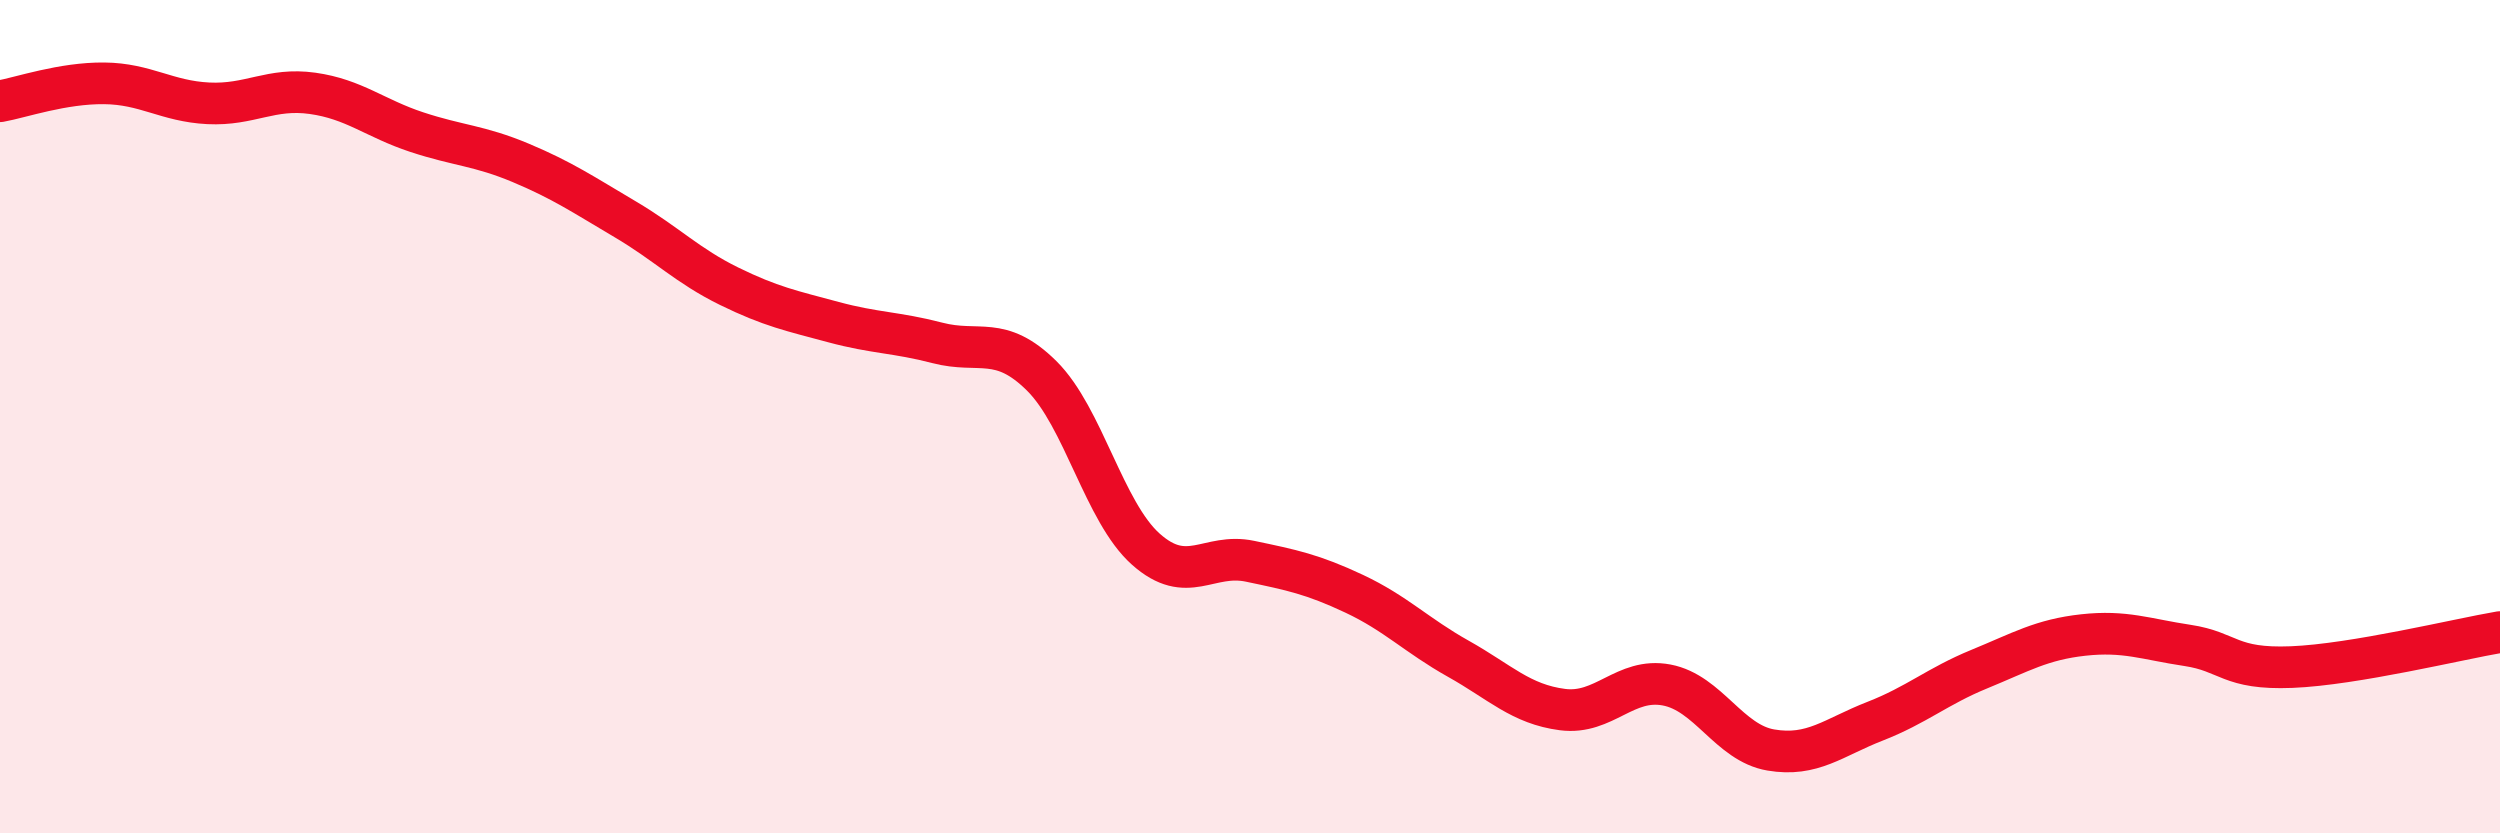
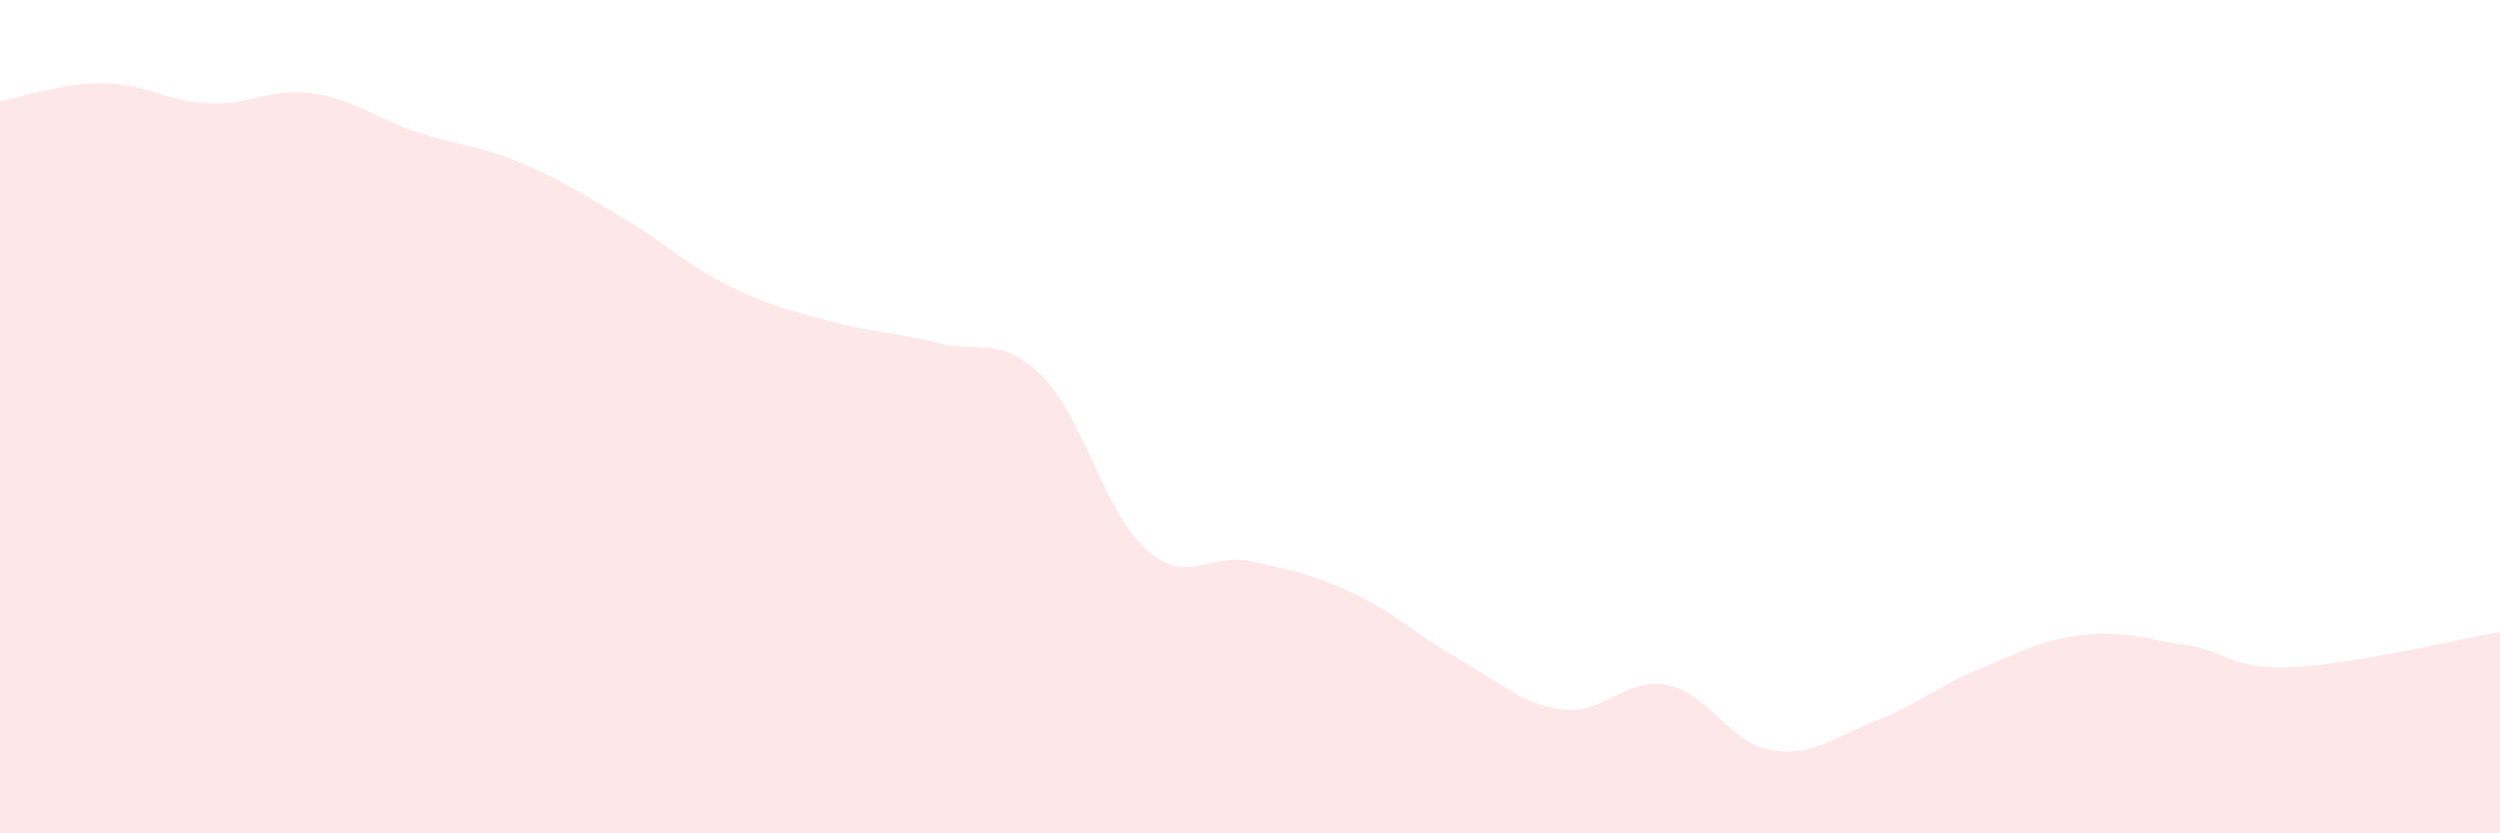
<svg xmlns="http://www.w3.org/2000/svg" width="60" height="20" viewBox="0 0 60 20">
  <path d="M 0,2.43 C 0.5,2.34 1.5,1.99 2.5,2 C 3.5,2.01 4,2.43 5,2.48 C 6,2.53 6.5,2.1 7.5,2.24 C 8.5,2.38 9,2.84 10,3.17 C 11,3.5 11.5,3.49 12.5,3.91 C 13.5,4.33 14,4.67 15,5.26 C 16,5.85 16.5,6.38 17.5,6.87 C 18.5,7.36 19,7.46 20,7.73 C 21,8 21.5,7.97 22.5,8.23 C 23.5,8.49 24,8.03 25,9.02 C 26,10.01 26.5,12.29 27.5,13.18 C 28.5,14.07 29,13.26 30,13.47 C 31,13.68 31.5,13.78 32.5,14.25 C 33.5,14.72 34,15.25 35,15.81 C 36,16.37 36.5,16.9 37.5,17.03 C 38.5,17.16 39,16.25 40,16.44 C 41,16.63 41.5,17.83 42.5,18 C 43.5,18.17 44,17.7 45,17.31 C 46,16.92 46.5,16.47 47.5,16.06 C 48.5,15.65 49,15.35 50,15.24 C 51,15.13 51.5,15.34 52.5,15.49 C 53.5,15.64 53.5,16.07 55,16.01 C 56.5,15.95 59,15.34 60,15.17L60 20L0 20Z" fill="#EB0A25" opacity="0.1" stroke-linecap="round" stroke-linejoin="round" />
-   <path d="M 0,2.43 C 0.5,2.34 1.5,1.99 2.5,2 C 3.5,2.01 4,2.43 5,2.48 C 6,2.53 6.5,2.1 7.5,2.24 C 8.5,2.38 9,2.84 10,3.17 C 11,3.5 11.5,3.49 12.5,3.91 C 13.5,4.33 14,4.67 15,5.26 C 16,5.85 16.5,6.38 17.5,6.87 C 18.5,7.36 19,7.46 20,7.73 C 21,8 21.5,7.97 22.5,8.23 C 23.5,8.49 24,8.03 25,9.02 C 26,10.01 26.5,12.29 27.5,13.18 C 28.5,14.07 29,13.26 30,13.47 C 31,13.68 31.5,13.78 32.5,14.25 C 33.5,14.72 34,15.25 35,15.81 C 36,16.37 36.5,16.9 37.5,17.03 C 38.5,17.16 39,16.25 40,16.44 C 41,16.63 41.5,17.83 42.5,18 C 43.5,18.17 44,17.7 45,17.31 C 46,16.92 46.5,16.47 47.5,16.06 C 48.5,15.65 49,15.35 50,15.24 C 51,15.13 51.5,15.34 52.5,15.49 C 53.5,15.64 53.5,16.07 55,16.01 C 56.5,15.95 59,15.34 60,15.17" stroke="#EB0A25" stroke-width="1" fill="none" stroke-linecap="round" stroke-linejoin="round" />
</svg>